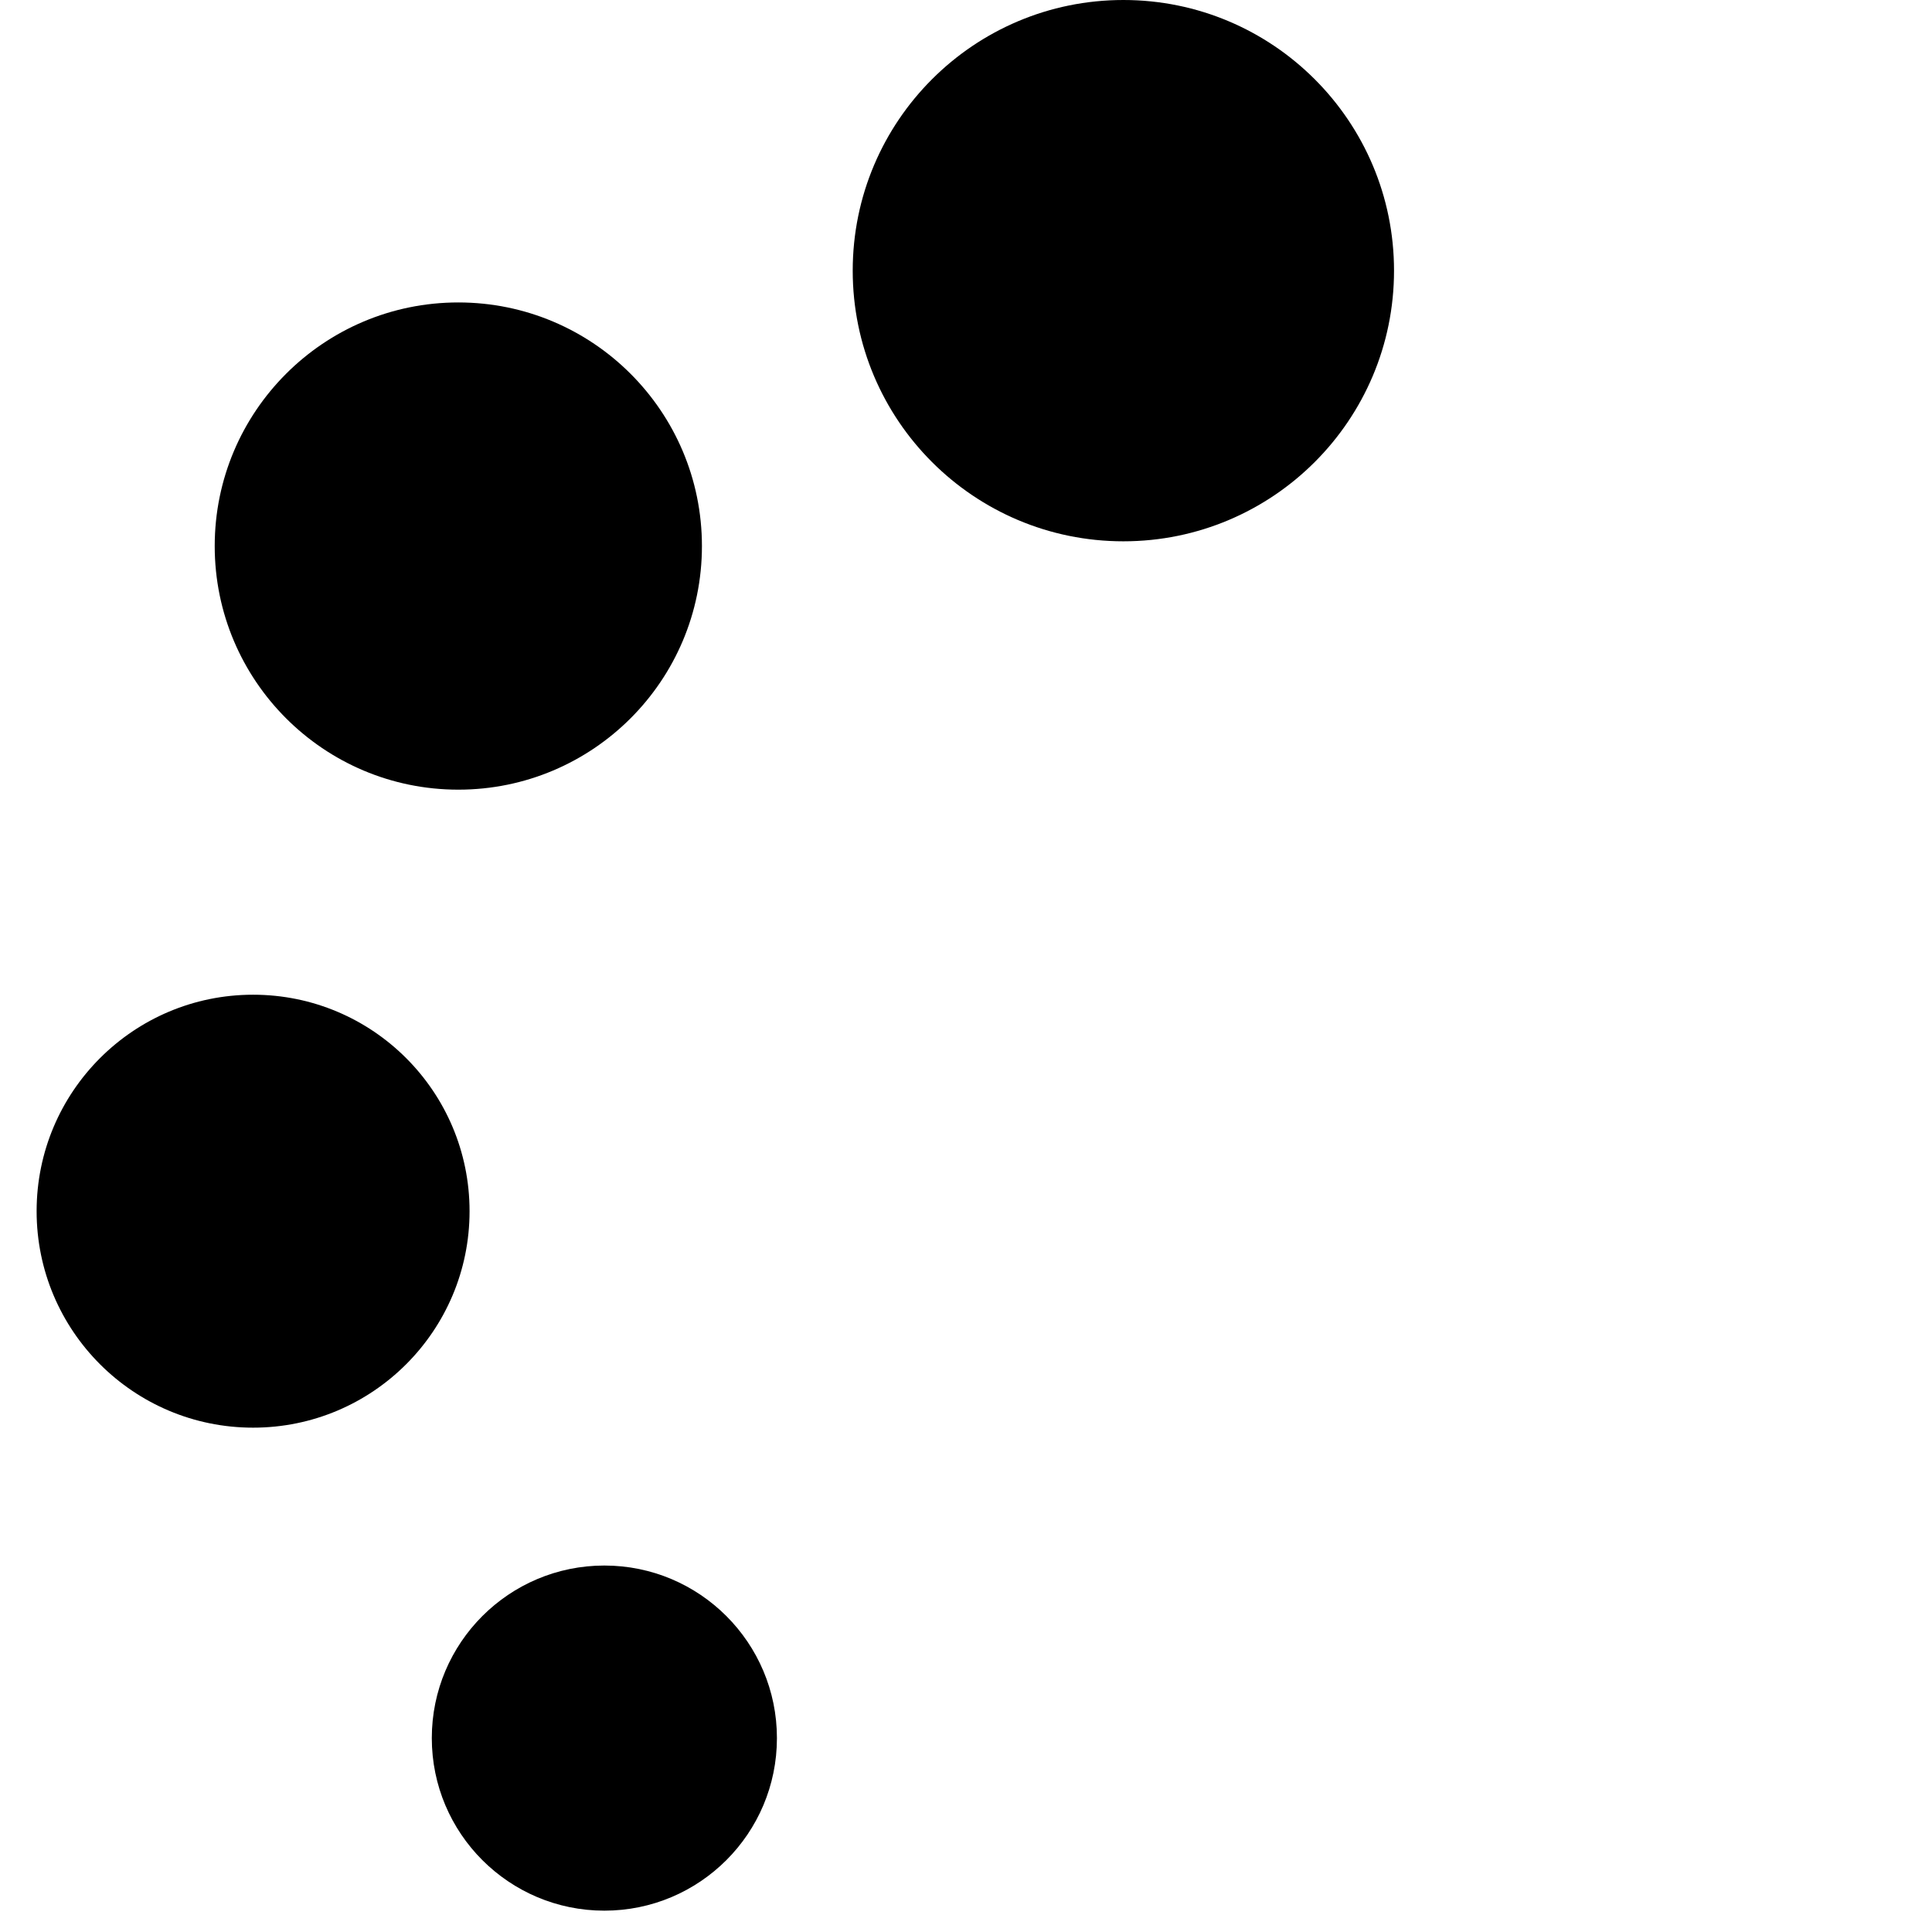
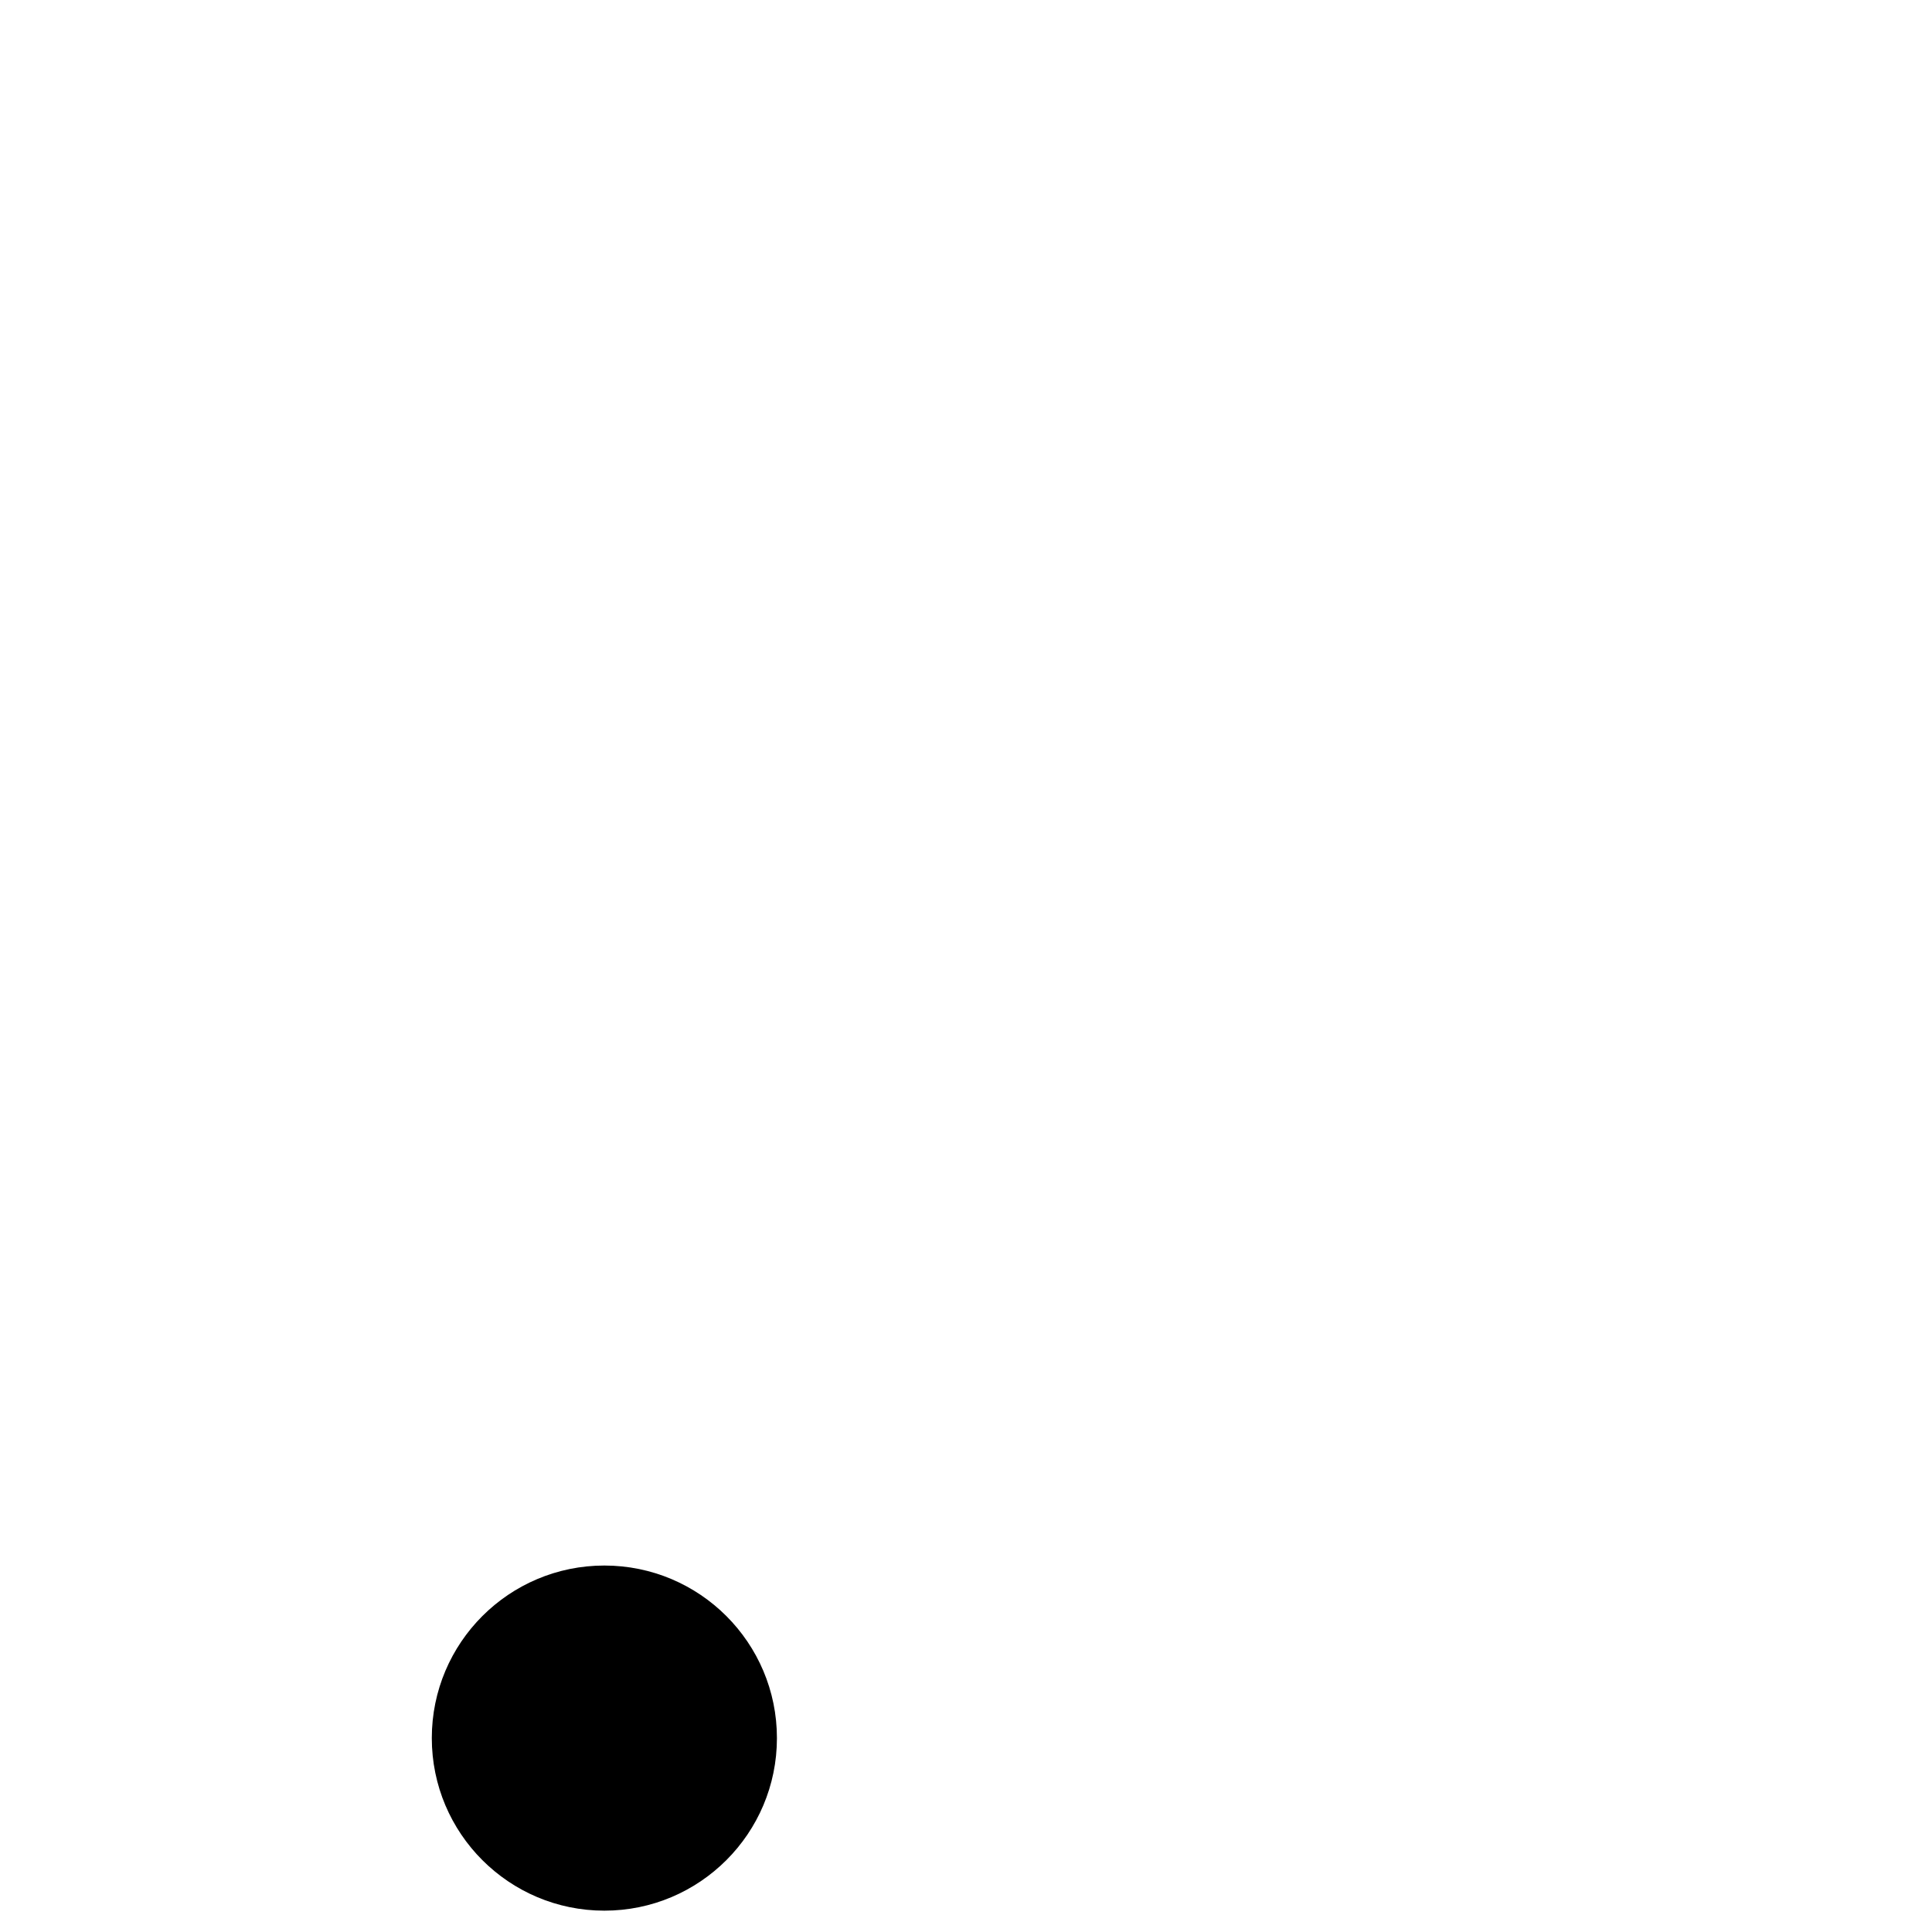
<svg xmlns="http://www.w3.org/2000/svg" width="22" height="22" viewBox="0 0 22 22" xml:space="preserve">
-   <circle cx="12.792" cy="3.082" r="3.082" />
-   <circle cx="5.219" cy="6.218" r="2.774" />
-   <circle cx="2.882" cy="13.792" r="2.465" />
  <circle cx="6.882" cy="19.792" r="1.965" />
</svg>